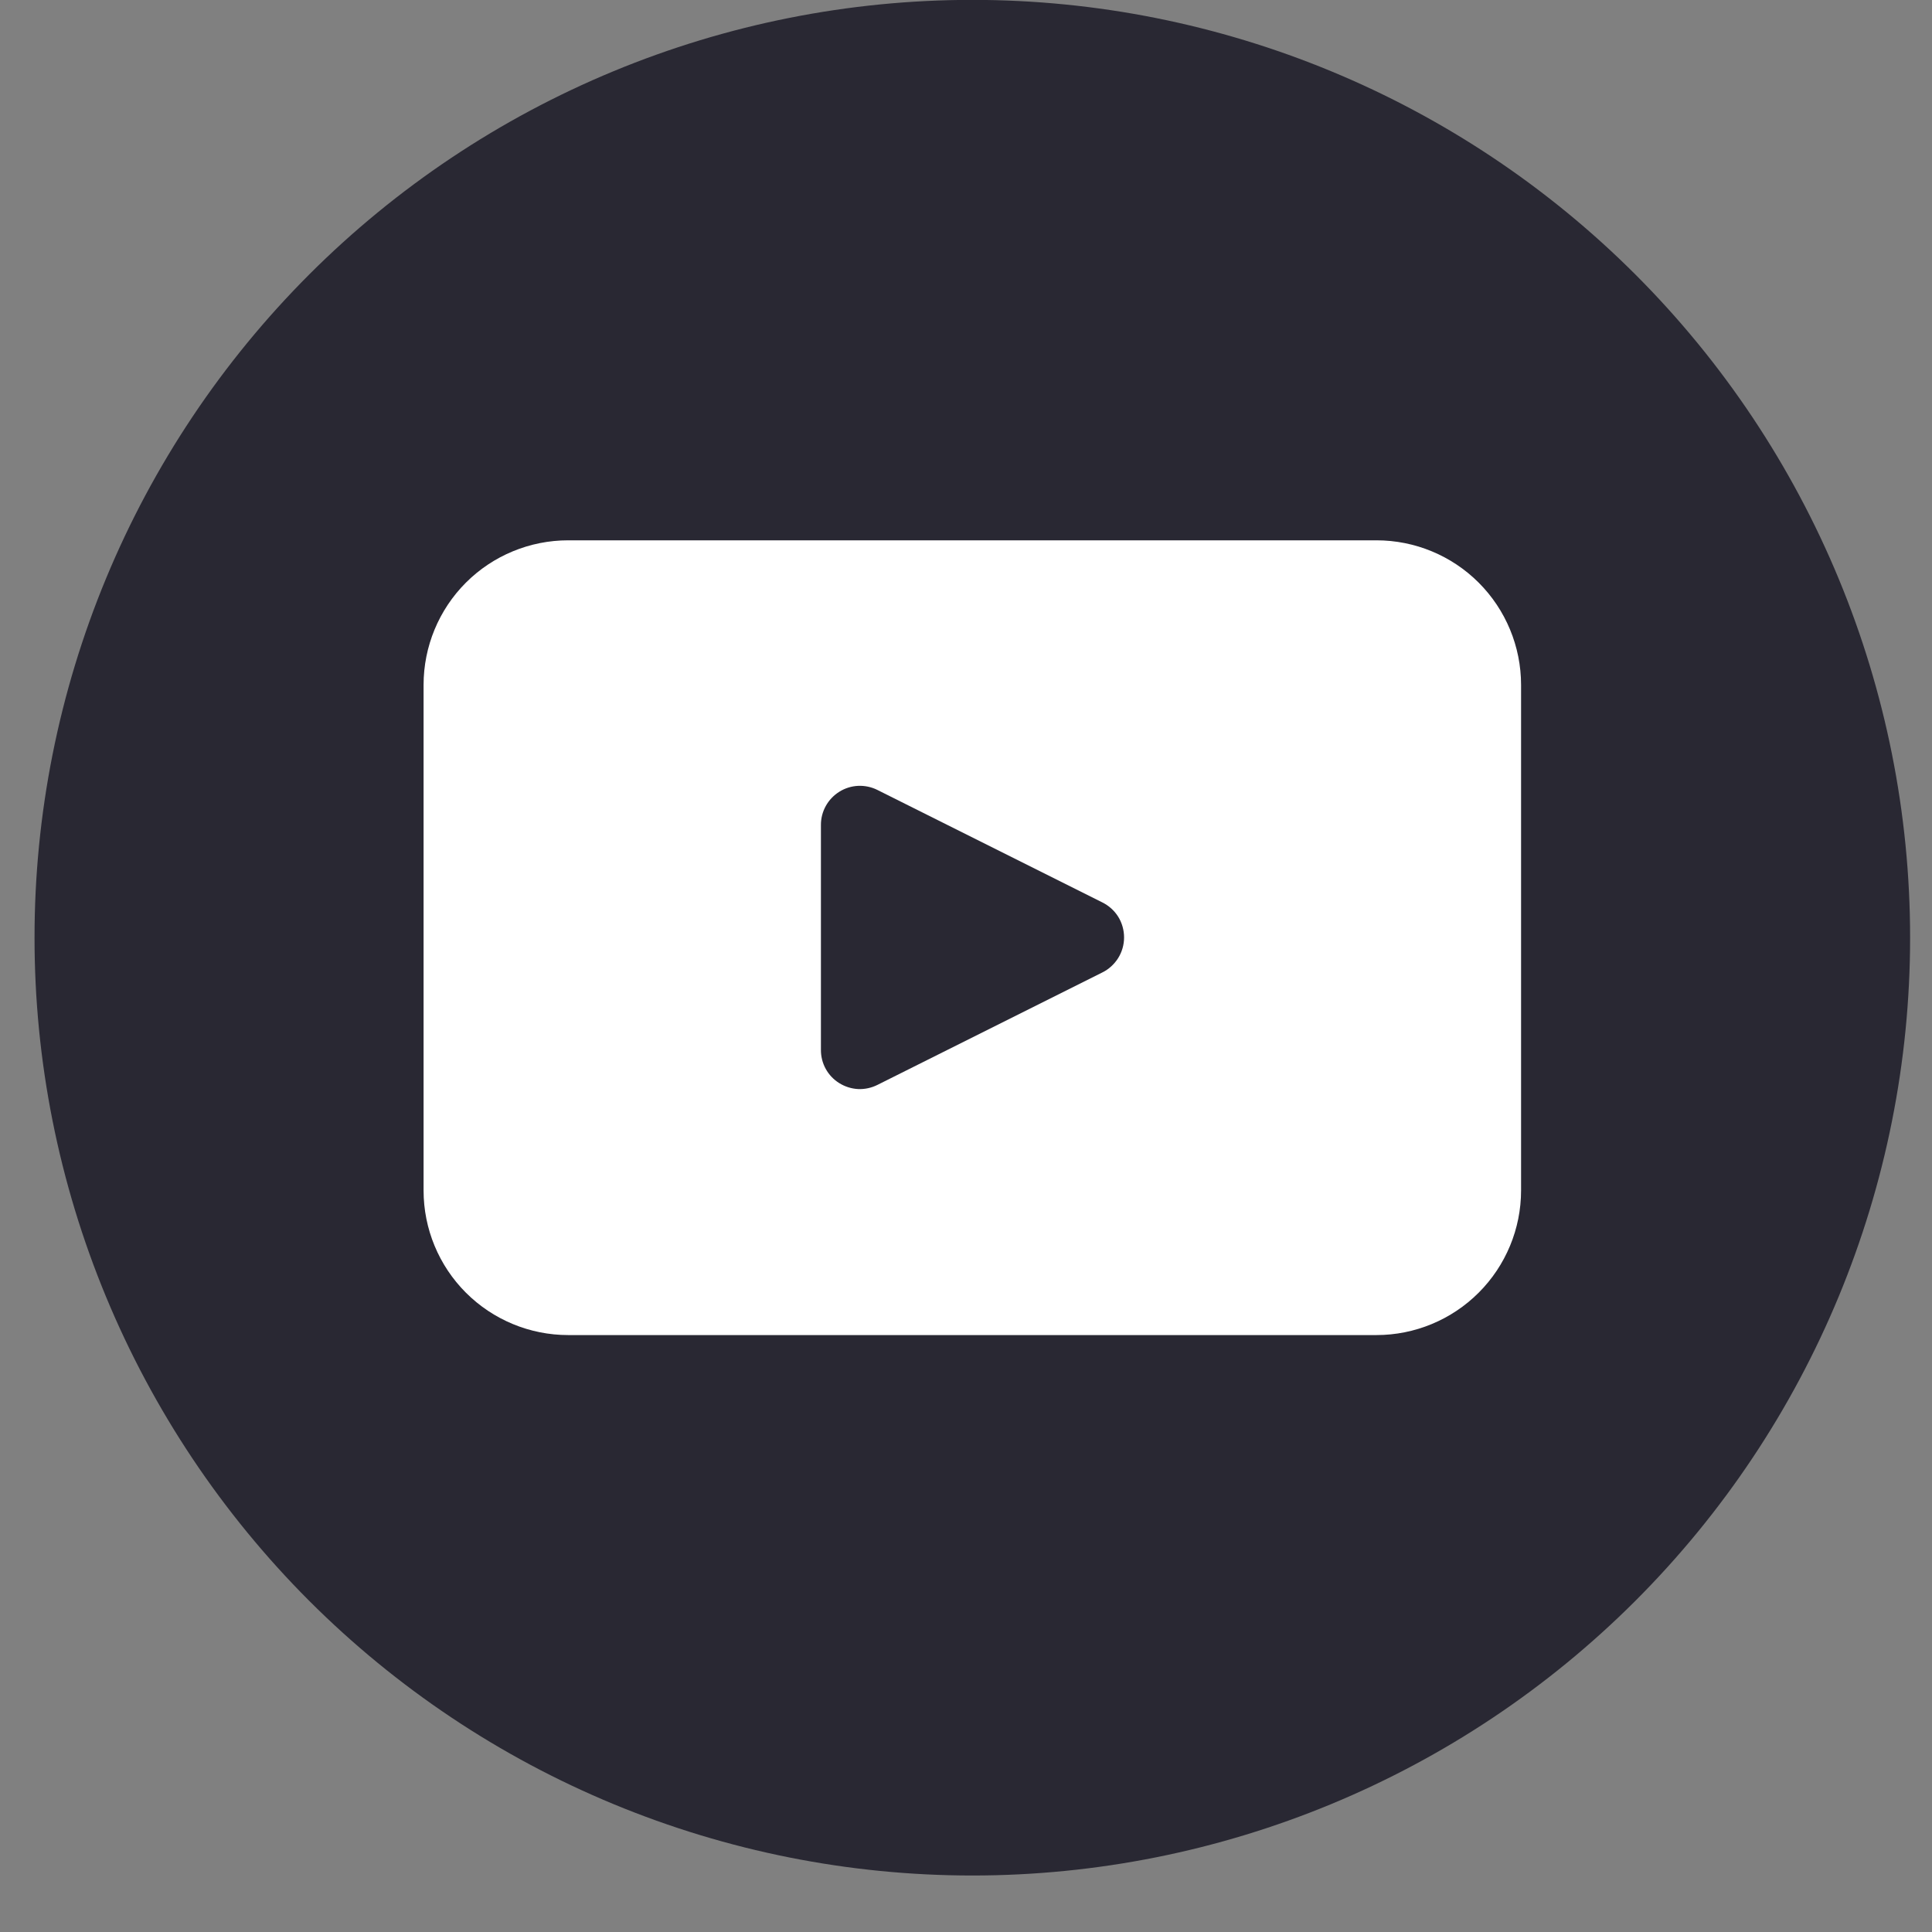
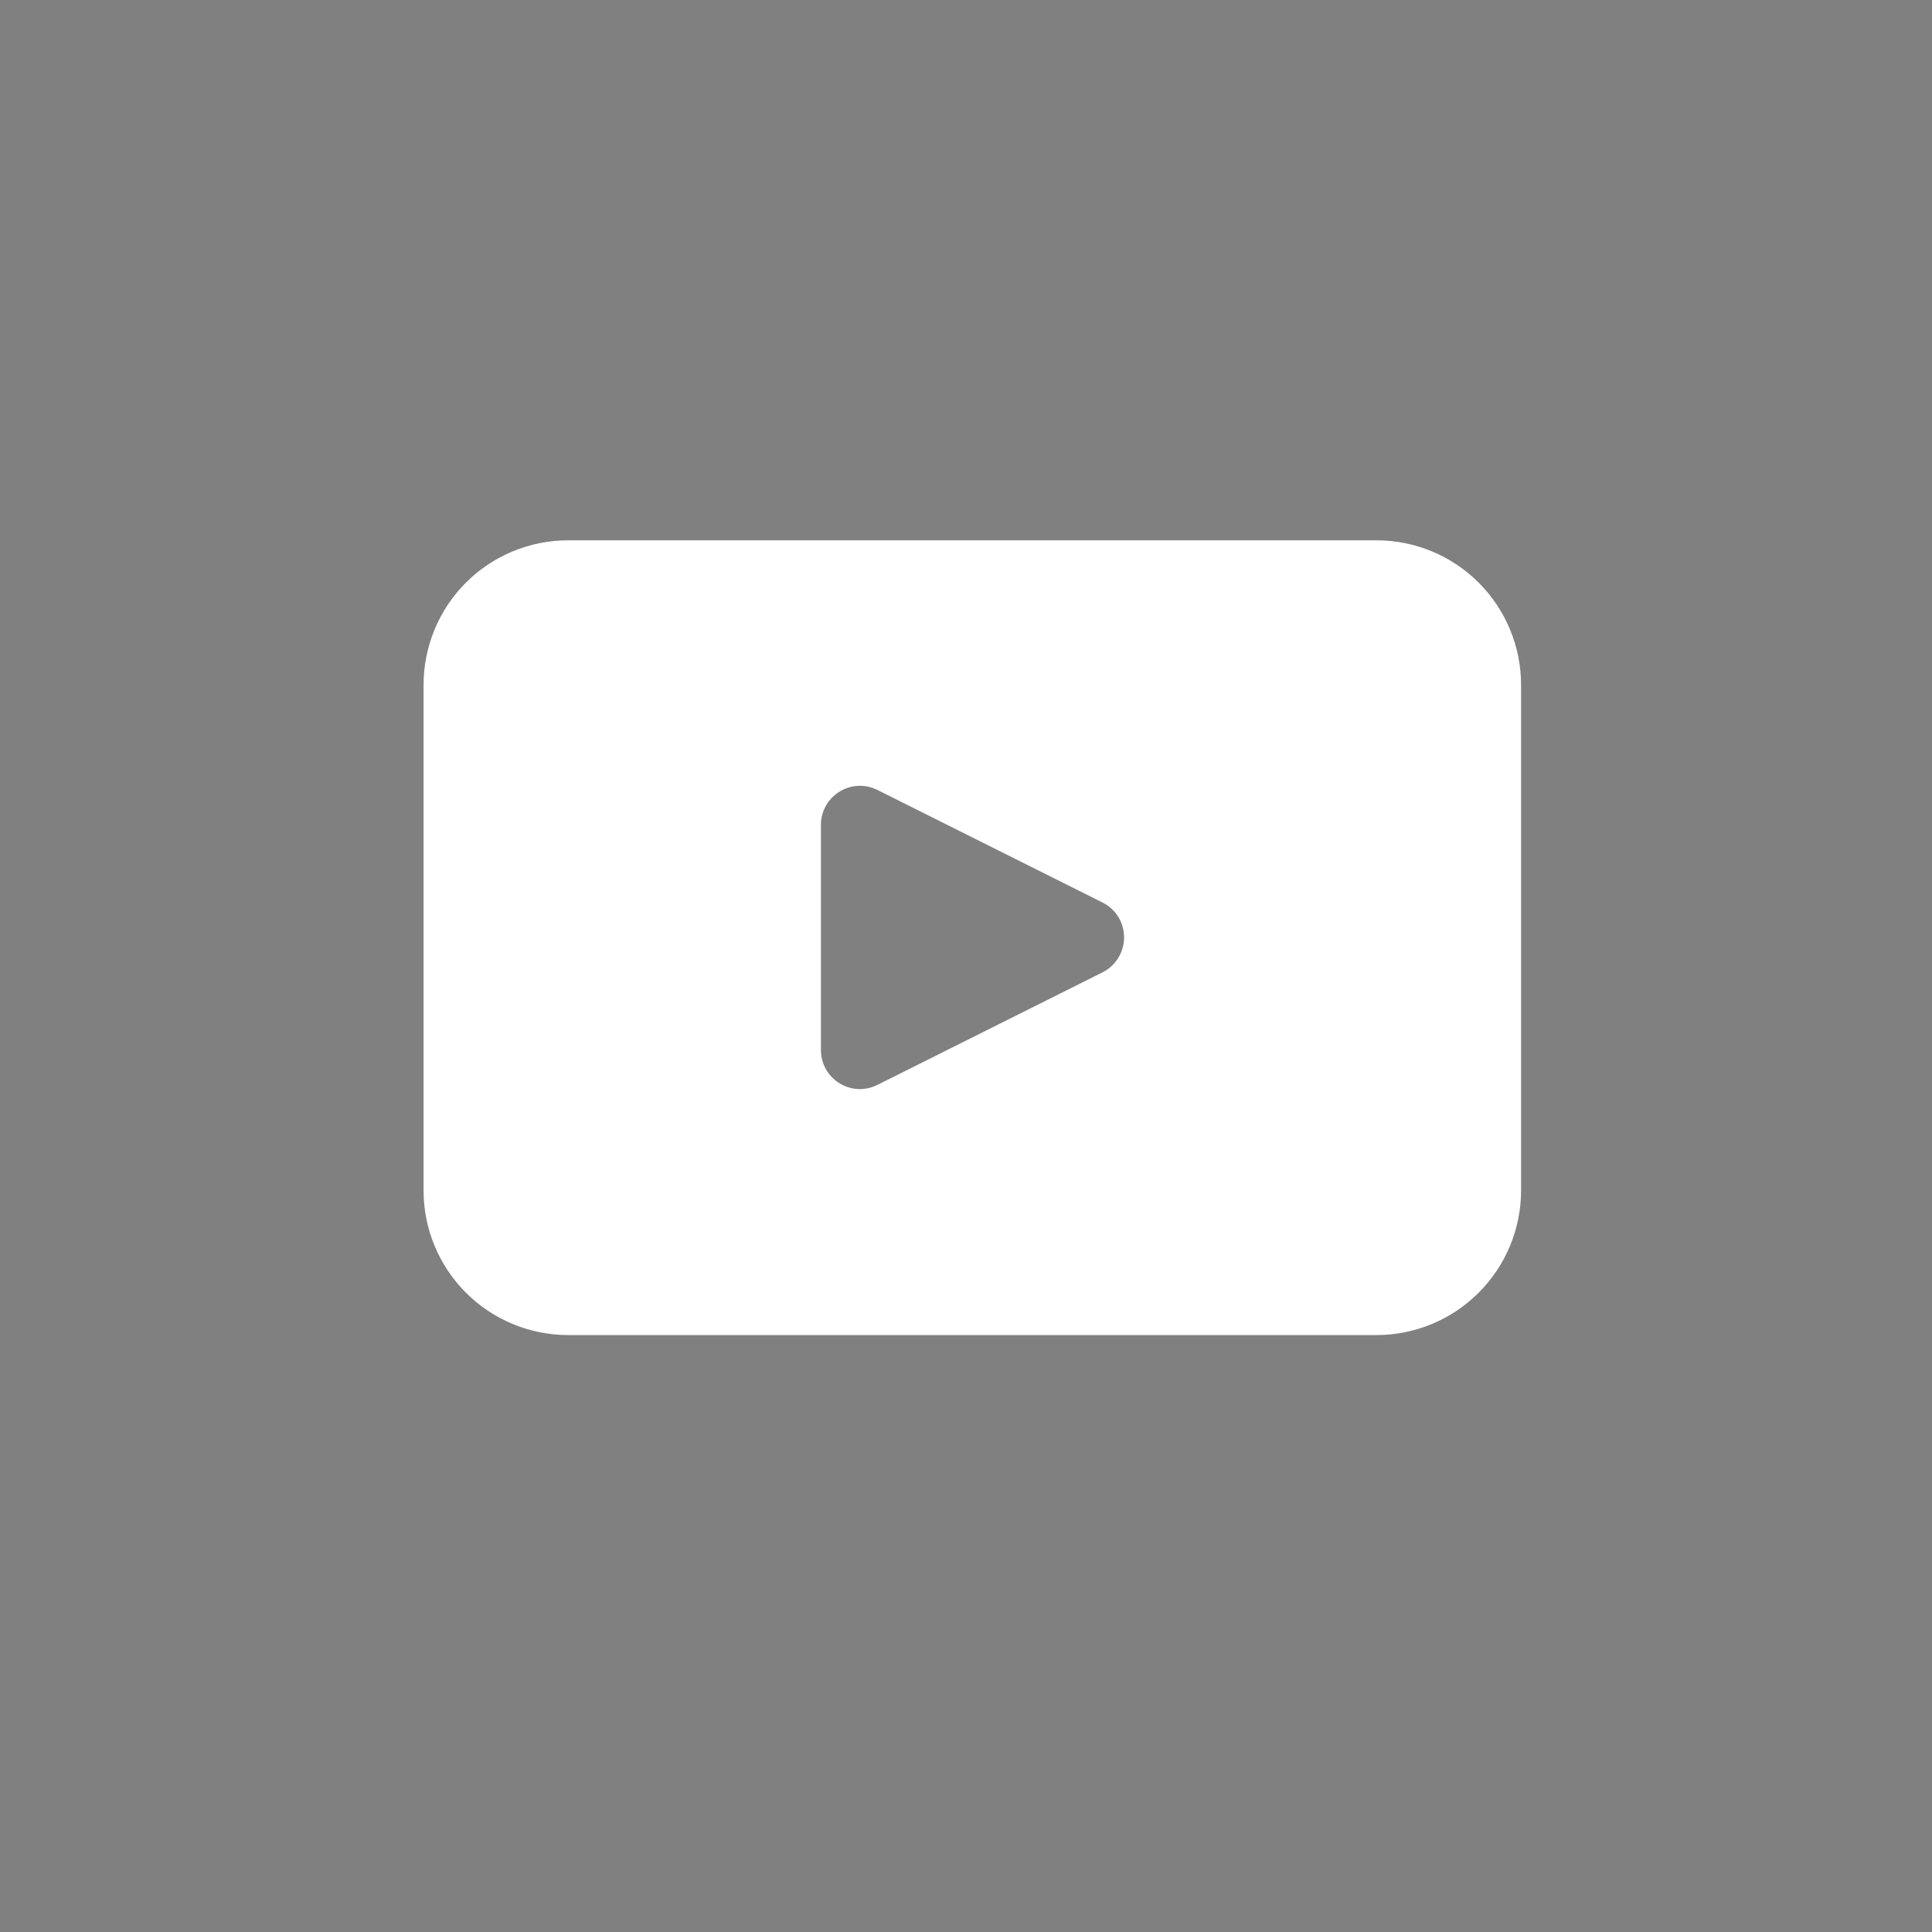
<svg xmlns="http://www.w3.org/2000/svg" width="33" height="33" viewBox="0 0 33 33" fill="none">
  <rect x="0" y="0" width="33" height="33" fill="#808080" stroke="none" />
-   <path d="M32.626 16.016C32.626 20.264 30.938 24.339 27.934 27.343C24.93 30.347 20.856 32.035 16.608 32.035C14.504 32.035 12.421 31.62 10.478 30.815C8.534 30.01 6.768 28.83 5.281 27.343C3.794 25.855 2.614 24.089 1.809 22.145C1.004 20.202 0.589 18.119 0.59 16.016C0.589 13.912 1.004 11.829 1.809 9.886C2.614 7.942 3.794 6.177 5.281 4.689C6.768 3.202 8.534 2.022 10.478 1.217C12.421 0.412 14.504 -0.002 16.608 -0.002C20.856 -0.002 24.93 1.685 27.934 4.689C30.938 7.693 32.626 11.767 32.626 16.016Z" fill="#292833" />
  <path d="M23.511 9.229H9.705C9.05 9.229 8.421 9.489 7.958 9.952C7.495 10.415 7.235 11.044 7.235 11.699V20.334C7.235 20.989 7.495 21.617 7.958 22.08C8.421 22.543 9.05 22.804 9.705 22.804H23.511C24.166 22.804 24.794 22.543 25.257 22.08C25.72 21.617 25.981 20.989 25.981 20.334V11.699C25.981 11.044 25.72 10.415 25.257 9.952C24.794 9.489 24.166 9.229 23.511 9.229ZM18.825 16.612L14.987 18.531C14.885 18.582 14.771 18.607 14.658 18.602C14.543 18.596 14.433 18.561 14.336 18.501C14.239 18.441 14.159 18.357 14.104 18.257C14.049 18.157 14.021 18.045 14.022 17.931V14.093C14.021 13.979 14.05 13.866 14.105 13.767C14.16 13.667 14.24 13.584 14.337 13.523C14.433 13.463 14.544 13.428 14.658 13.423C14.771 13.418 14.885 13.442 14.987 13.493L18.825 15.412C18.937 15.467 19.032 15.551 19.099 15.657C19.165 15.763 19.2 15.887 19.2 16.012C19.2 16.137 19.165 16.259 19.099 16.365C19.032 16.471 18.937 16.558 18.825 16.612Z" fill="white" />
</svg>